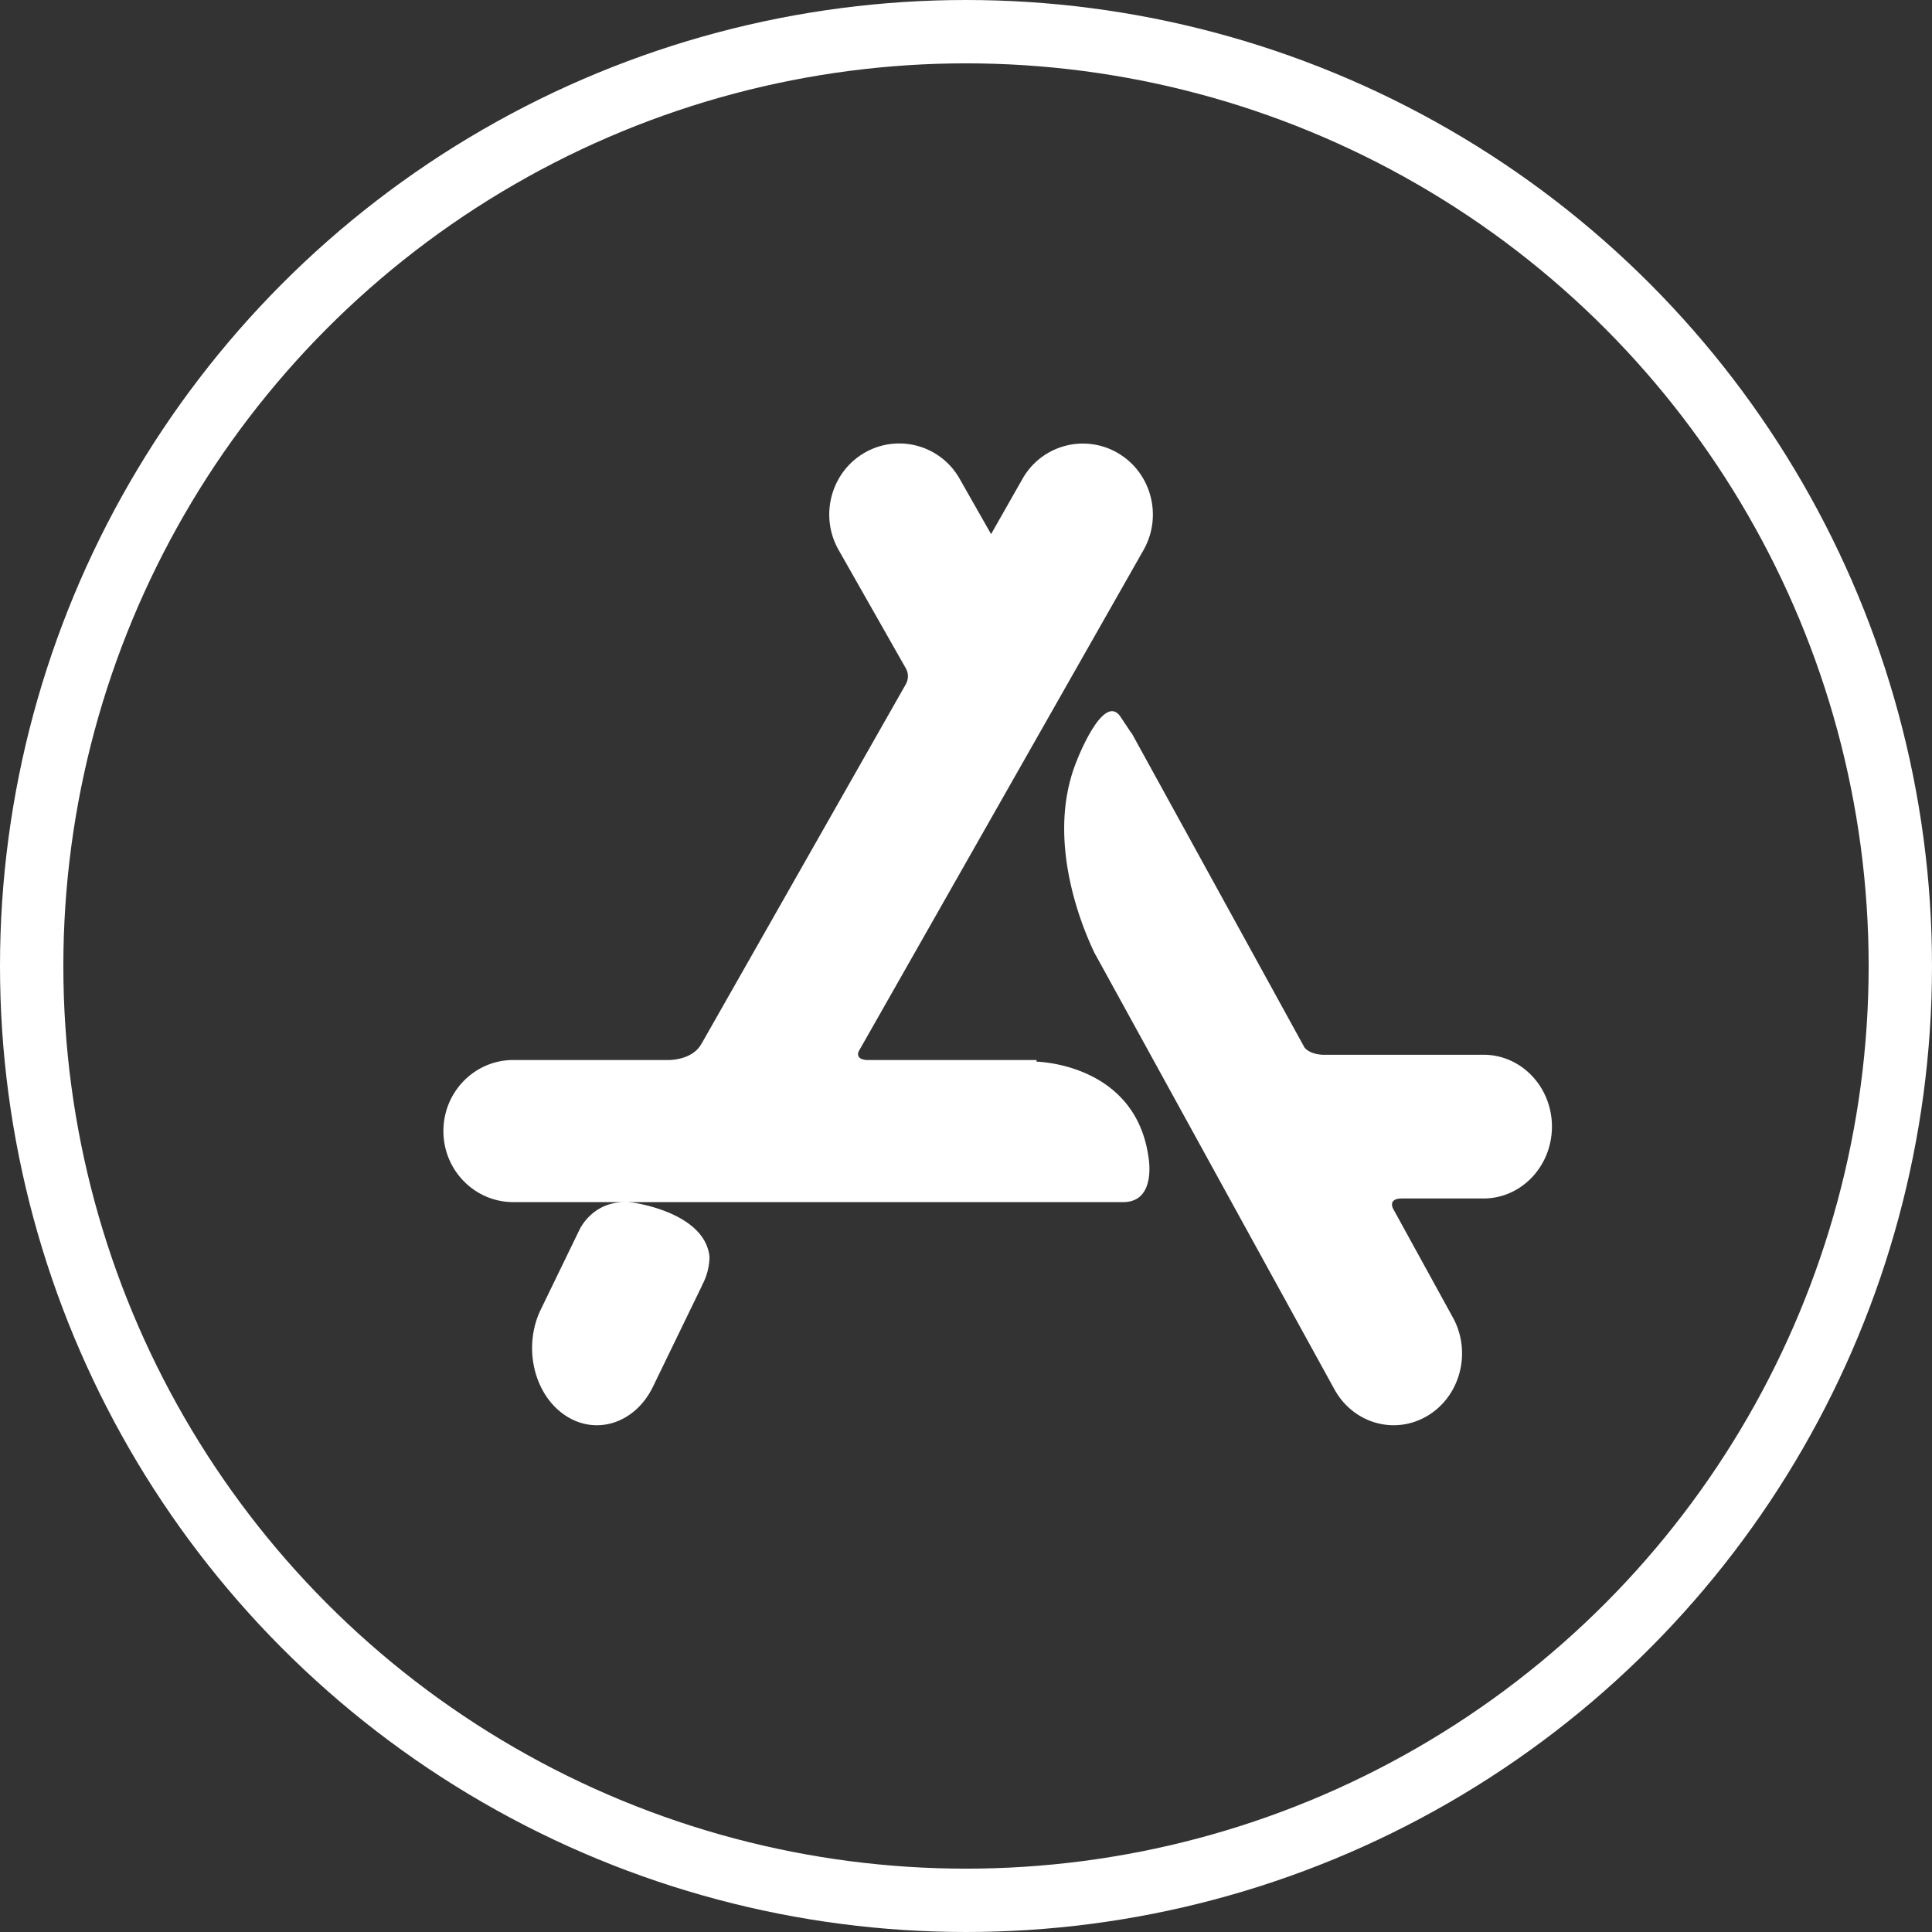
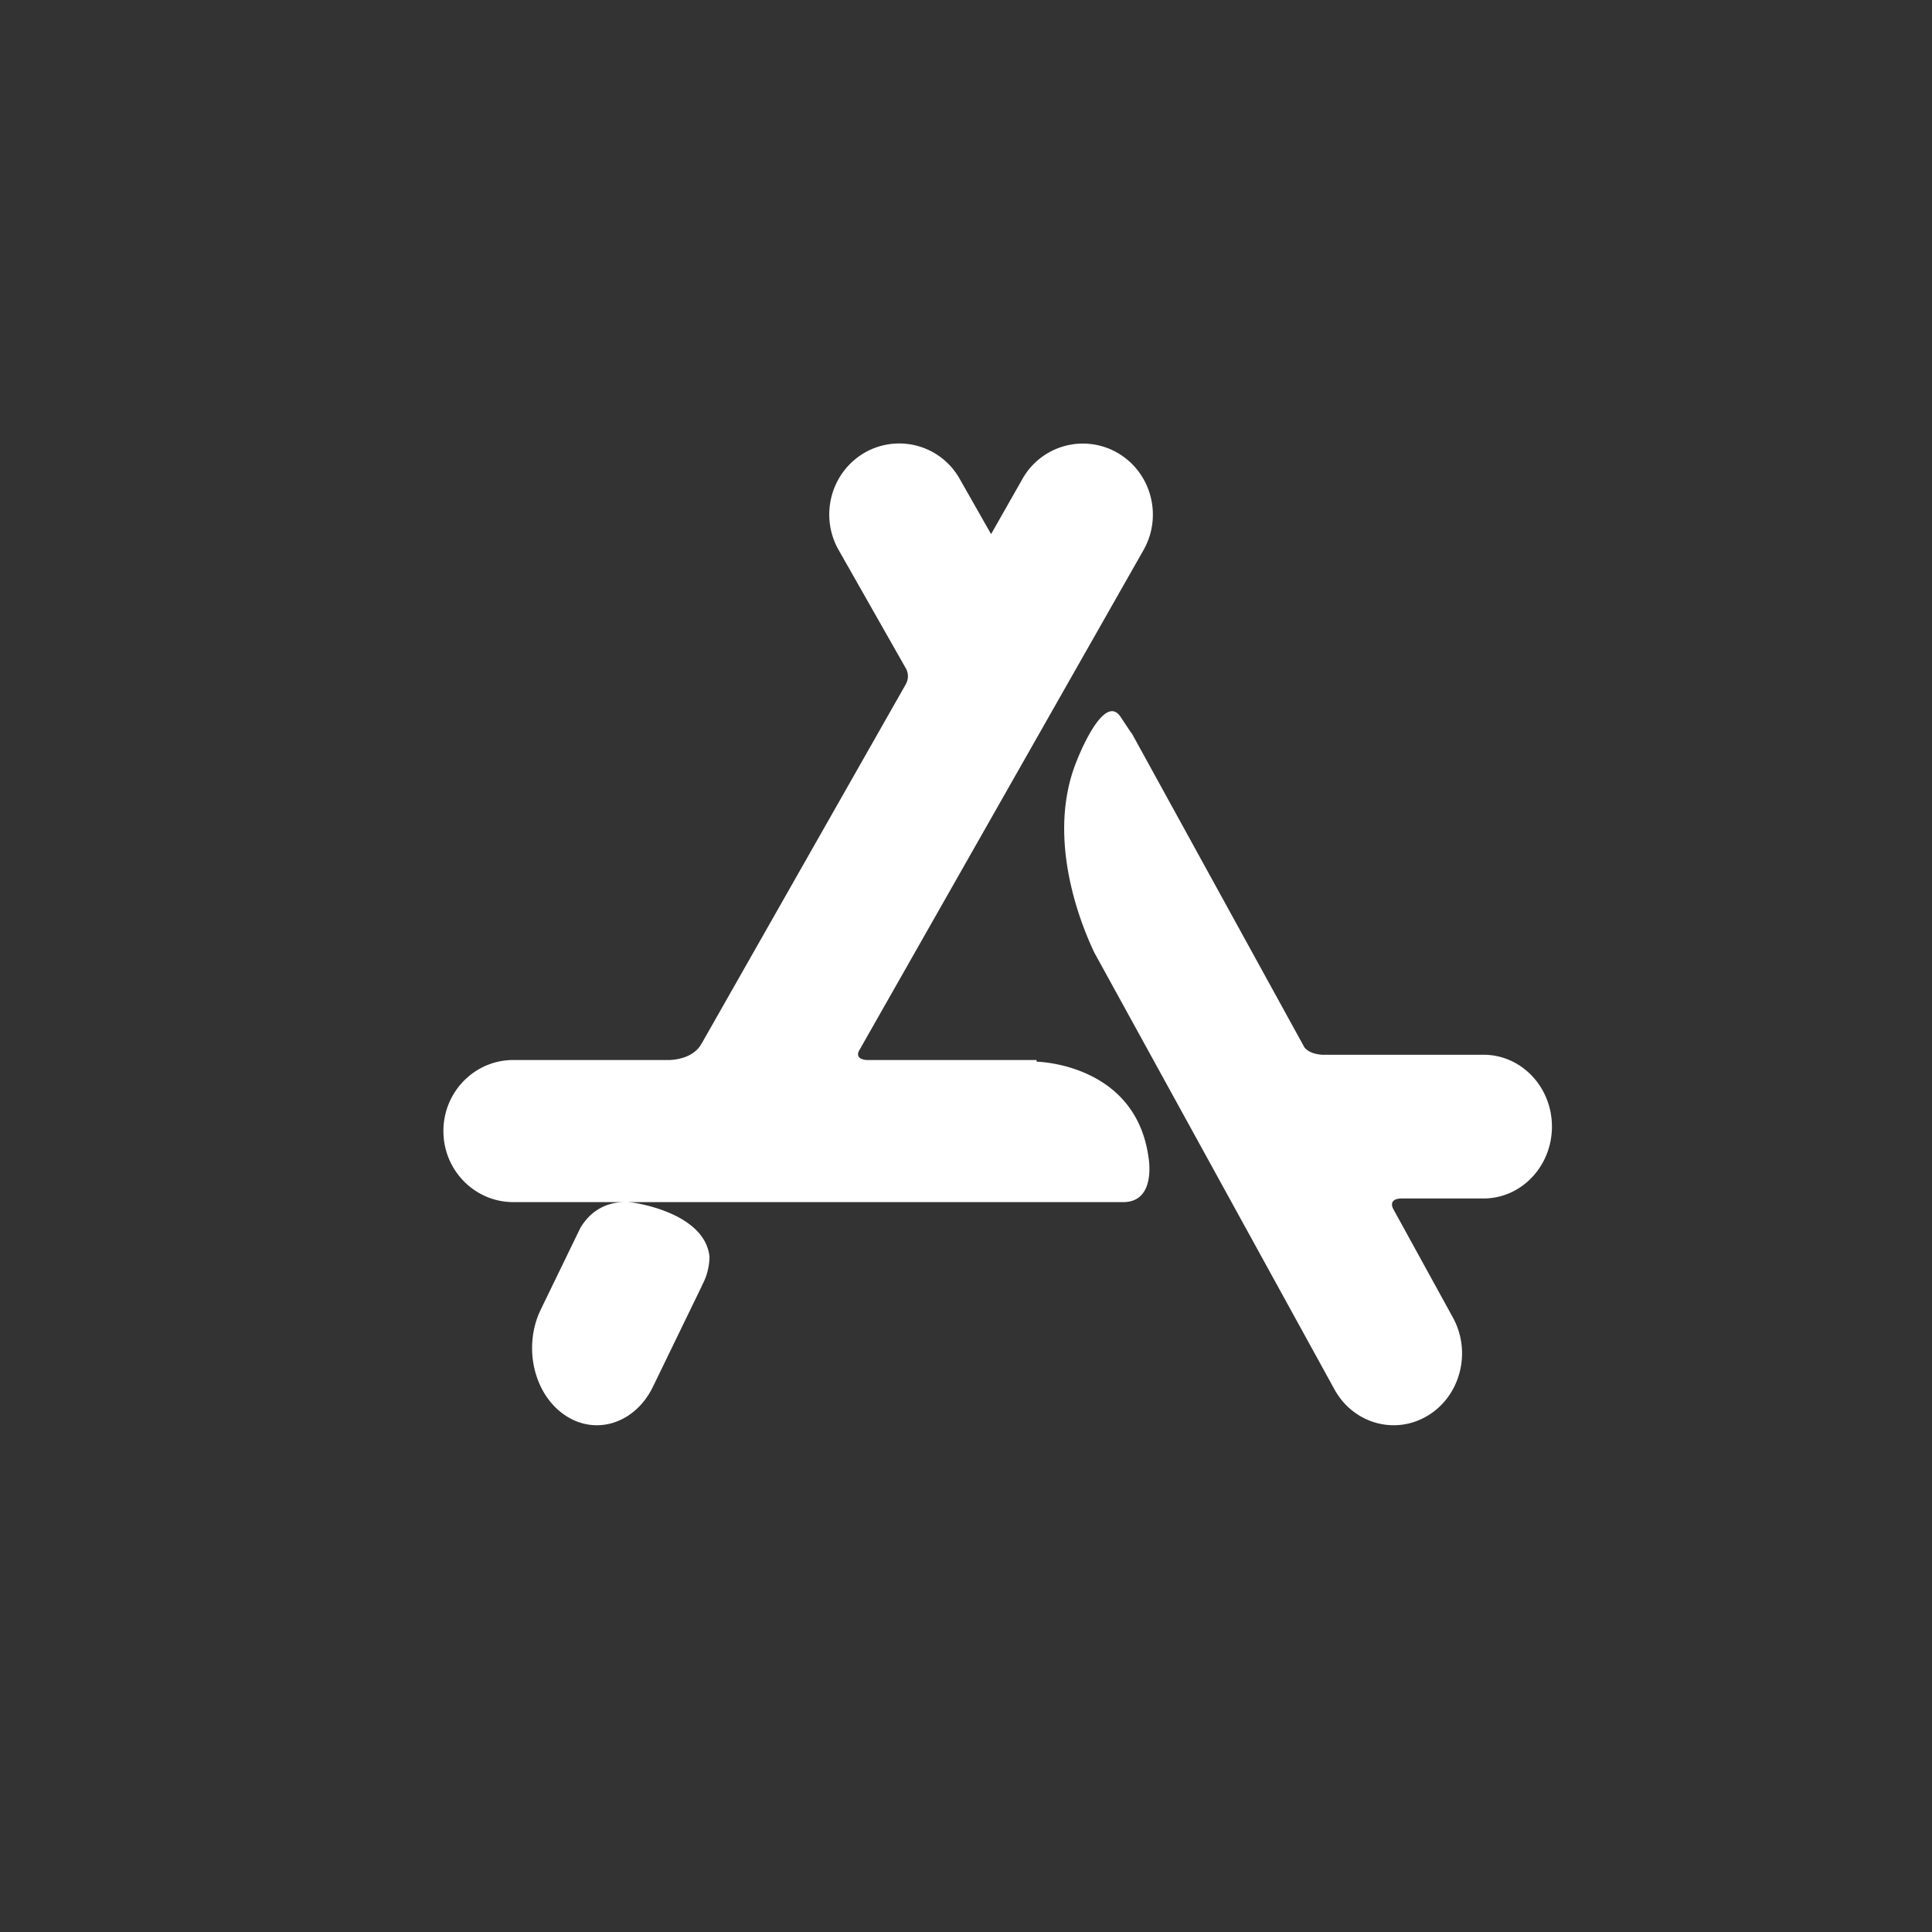
<svg xmlns="http://www.w3.org/2000/svg" width="61" height="61" viewBox="0 0 61 61">
  <rect x="0" y="0" width="61" height="61" fill="#333333" stroke="none" />
  <g fill="none" fill-rule="evenodd">
-     <path d="M0 0h61v61H0z" />
-     <circle cx="30.5" cy="30.5" r="29.5" stroke="#FFF" stroke-width="2" />
    <path fill="#FFF" fill-rule="nonzero" d="M22.16 40.59l.005.001-1.548 3.191c-.564 1.165-1.816 1.564-2.794.891-.978-.672-1.313-2.161-.749-3.326l1.14-2.35.11-.226c.195-.335.677-.911 1.642-.803 0 0 2.27.293 2.434 1.697 0 0 .022.462-.24.925zm24.68-7.288h-5.095c-.347-.024-.499-.155-.558-.23l-.004-.007-5.455-9.923-.007.005-.327-.493c-.536-.86-1.387 1.342-1.387 1.342-1.017 2.454.144 5.244.548 6.087l7.577 13.782c.596 1.085 1.917 1.457 2.95.83 1.033-.626 1.387-2.013.79-3.098l-1.894-3.447c-.036-.083-.1-.31.288-.31h2.574c1.193 0 2.16-1.017 2.16-2.27 0-1.252-.967-2.268-2.16-2.268zm-10.581 3.216s.278 1.437-.798 1.437H16.208c-1.22 0-2.208-1.005-2.208-2.244 0-1.239.988-2.243 2.208-2.243h4.95c.799-.047.988-.516.988-.516l.004.002 6.462-11.372h-.002a.508.508 0 0 0 .002-.46l-2.133-3.756c-.61-1.073-.248-2.446.808-3.065a2.189 2.189 0 0 1 3.015.821l.99 1.742.988-1.739a2.189 2.189 0 0 1 3.016-.82c1.056.619 1.418 1.99.808 3.064l-8.991 15.824c-.04.097-.051.248.241.275h5.374l.001.053s3.107.049 3.53 2.997z" />
  </g>
</svg>